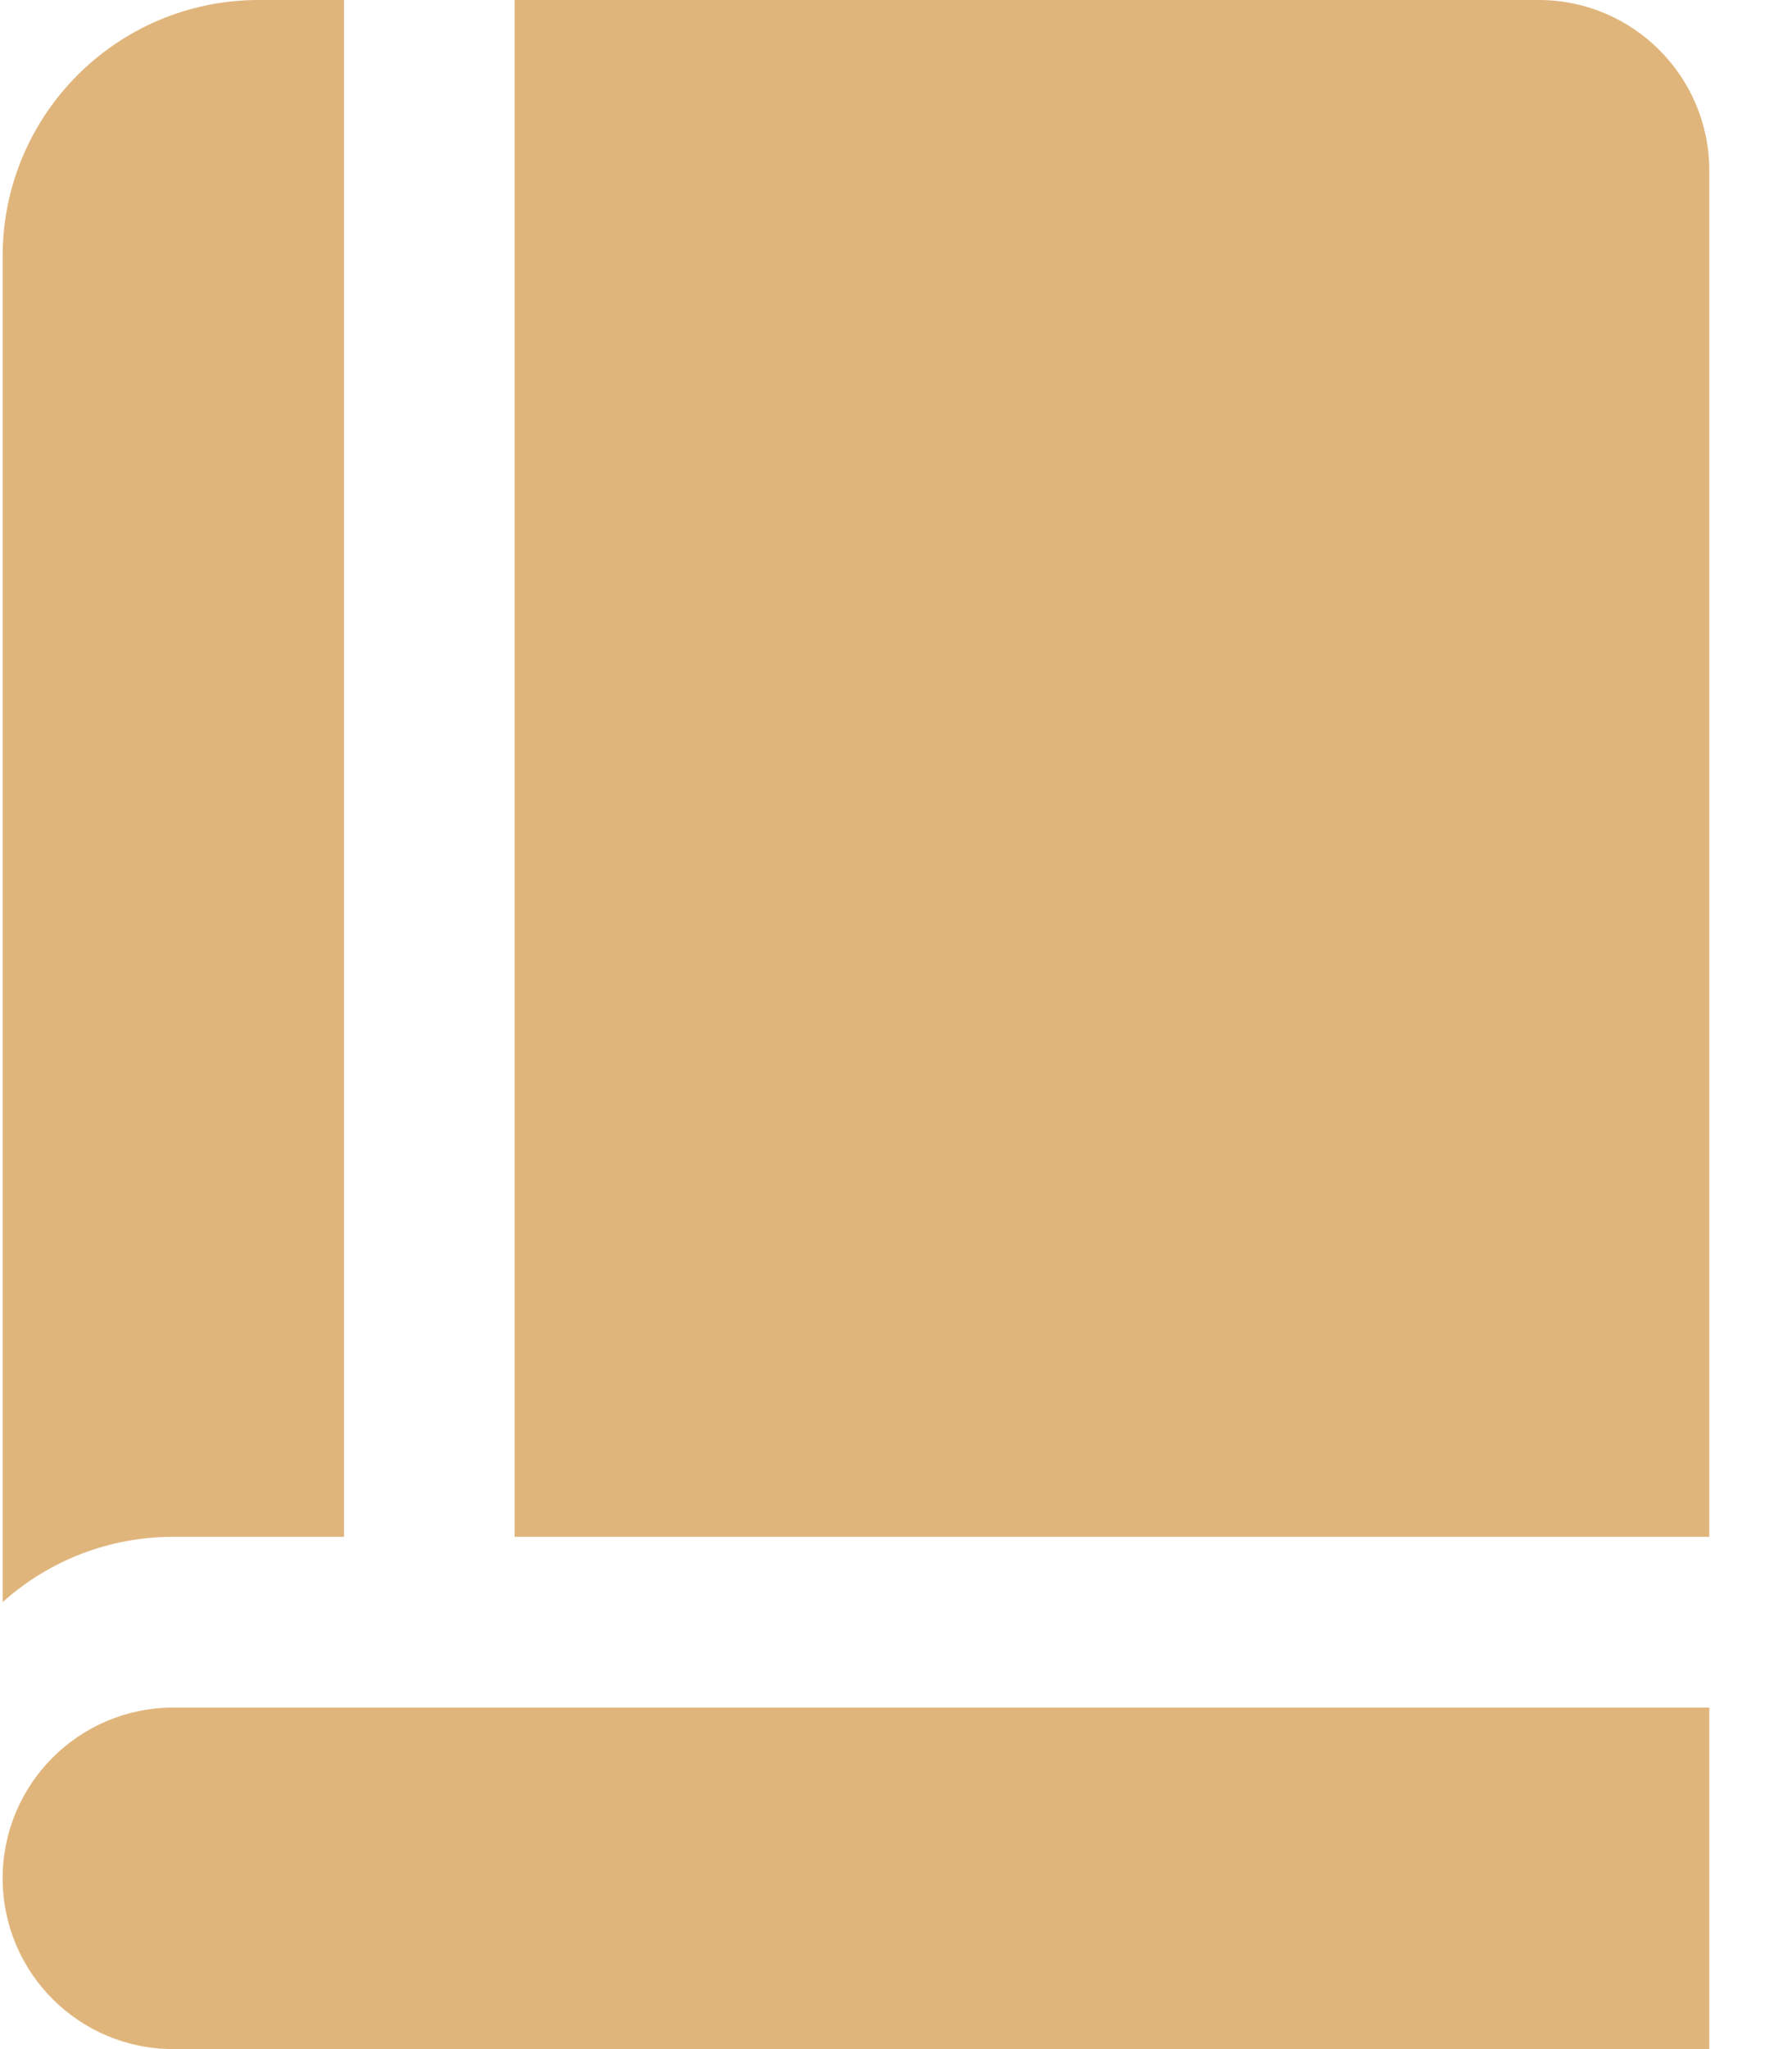
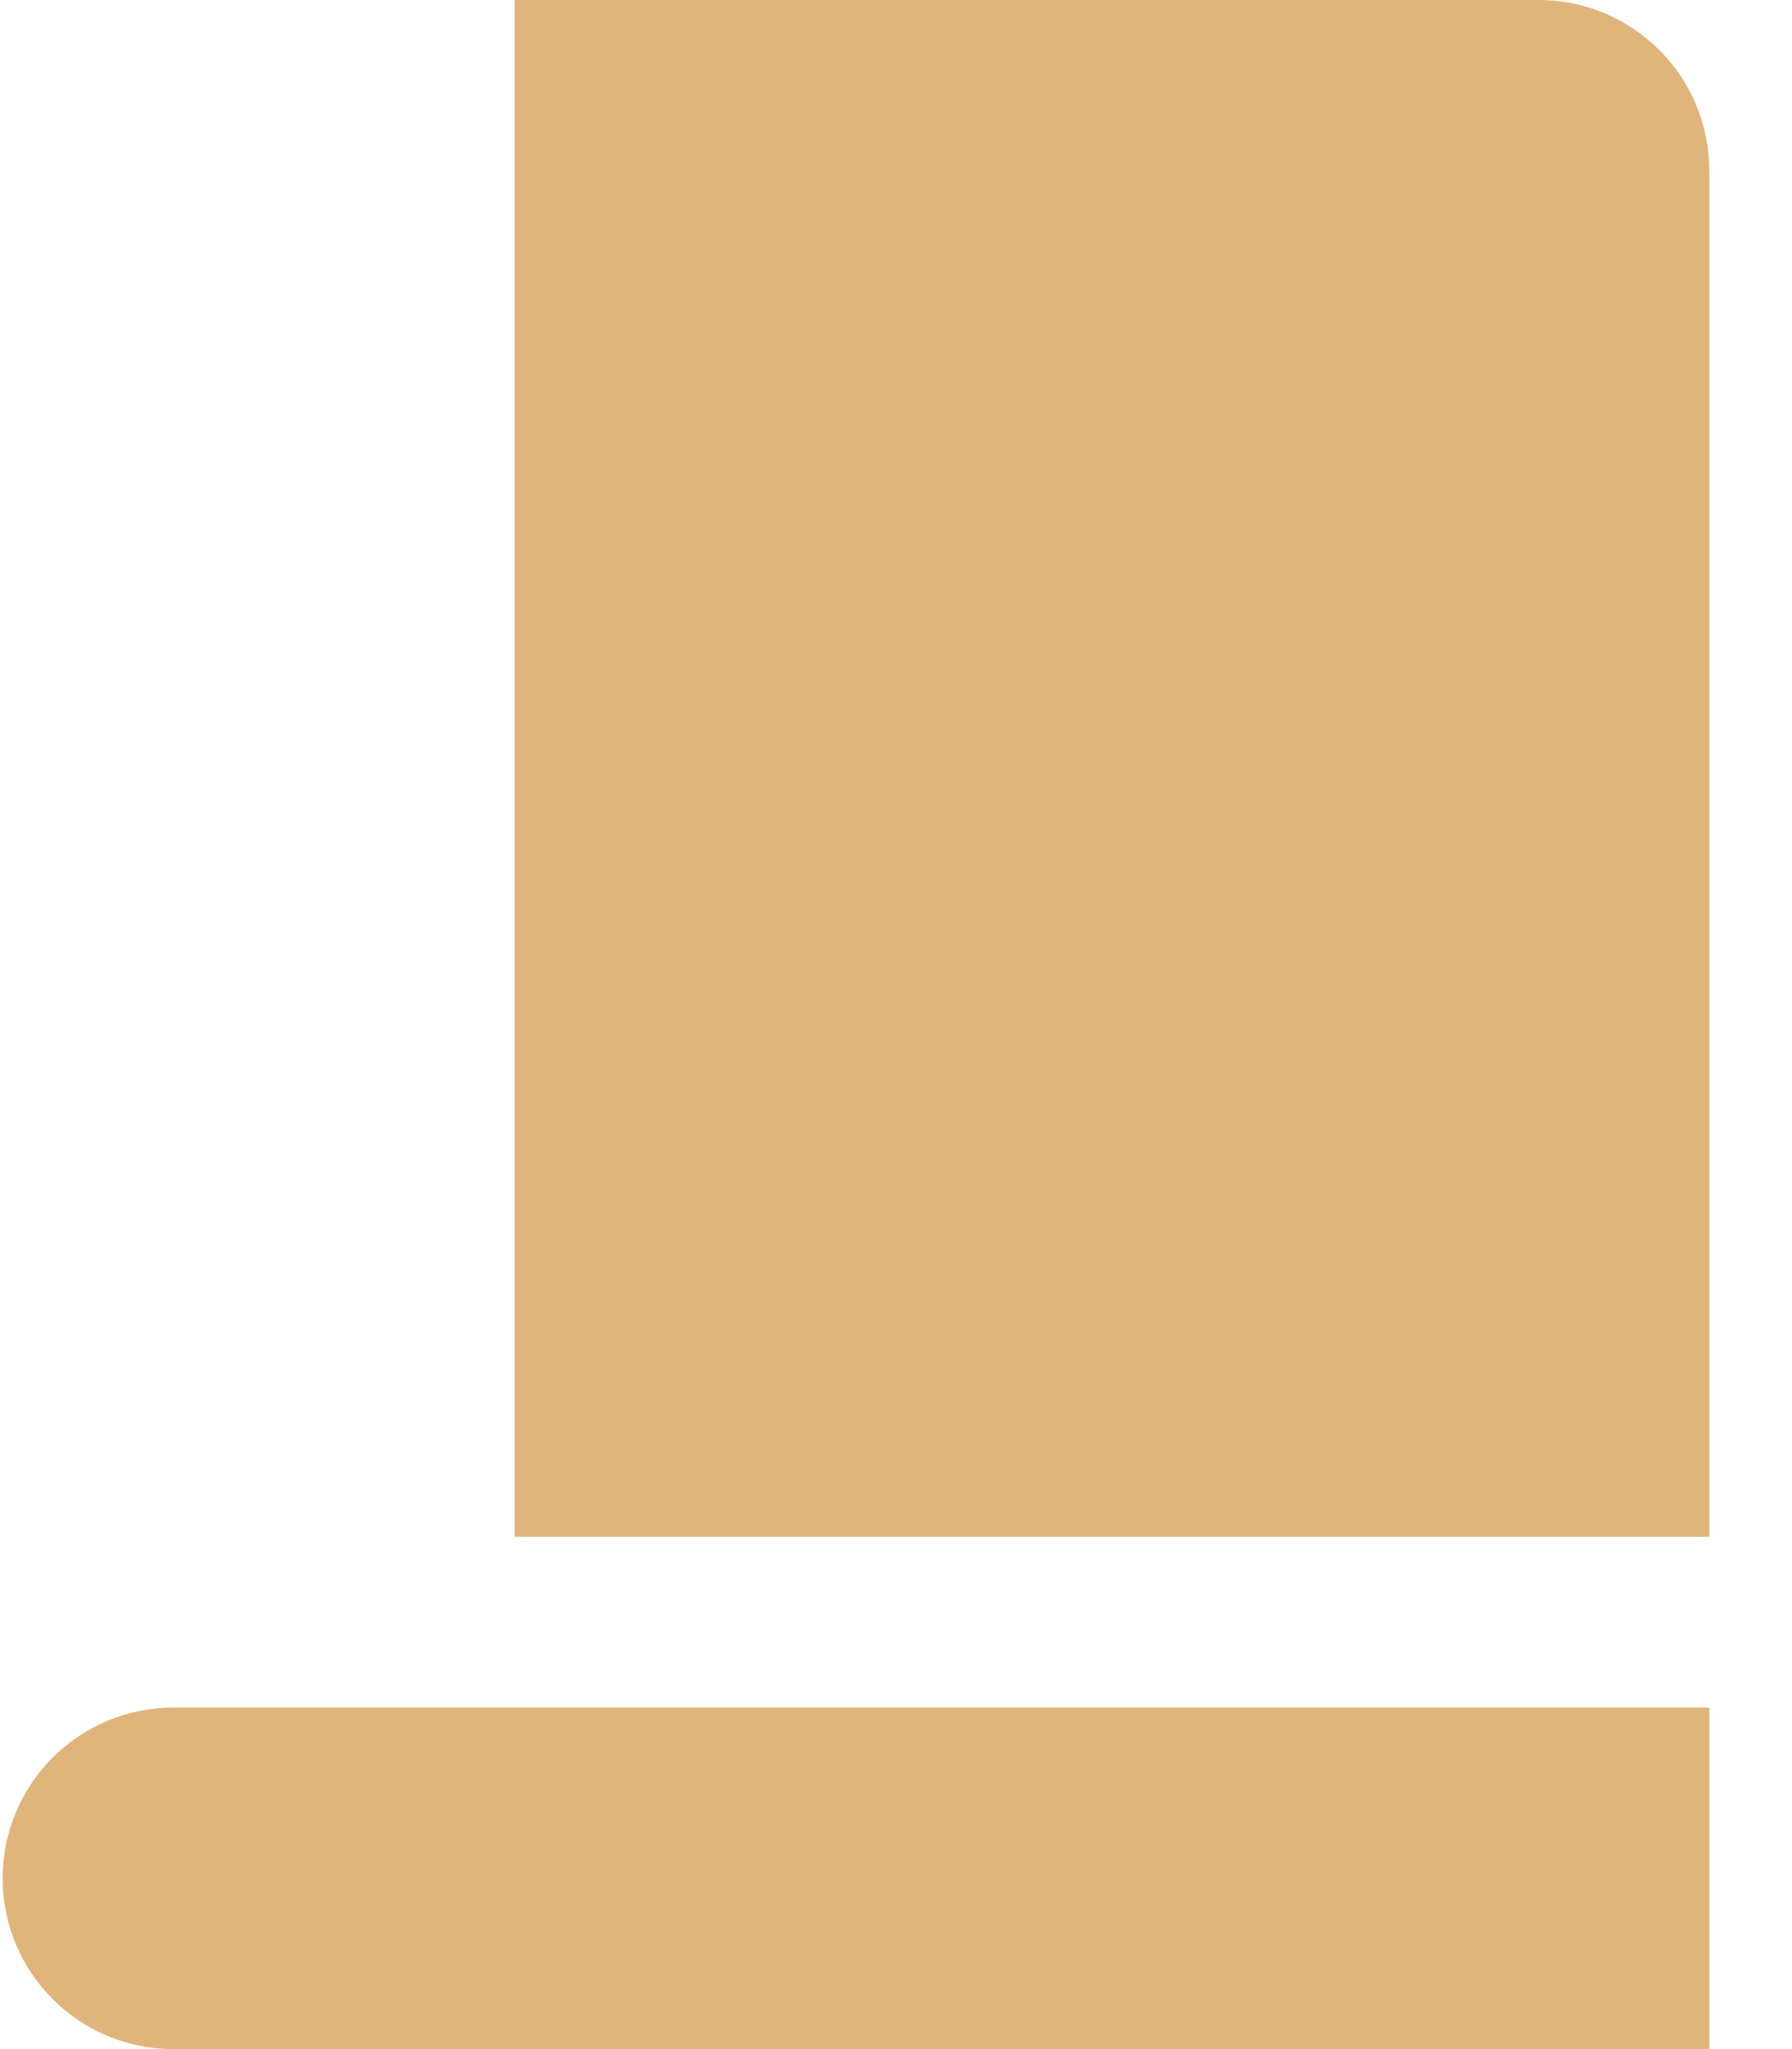
<svg xmlns="http://www.w3.org/2000/svg" width="21px" height="24px" viewBox="0 0 21 24" version="1.1">
  <title>recipe (non-selected)</title>
  <g id="Page-1" stroke="none" stroke-width="1" fill="none" fill-rule="evenodd">
    <g id="recipe-(non-selected)" fill="#E0B57C" fill-rule="nonzero">
      <path d="M18.031,0 L6.031,0 L6.031,18 L20.031,18 L20.031,2 C20.031,0.895 19.136,0 18.031,0 Z" id="Path" />
-       <path d="M3.031,0 C1.374,0 0.031,1.343 0.031,3 L0.031,18.765 C0.58,18.271 1.293,17.999 2.031,18 L4.031,18 L4.031,0 L3.031,0 Z" id="Path" />
      <path d="M20.031,24 L2.031,24 C0.927,24 0.031,23.105 0.031,22 L0.031,22 C0.031,20.895 0.927,20 2.031,20 L20.031,20 L20.031,24 Z" id="Path" />
    </g>
  </g>
</svg>